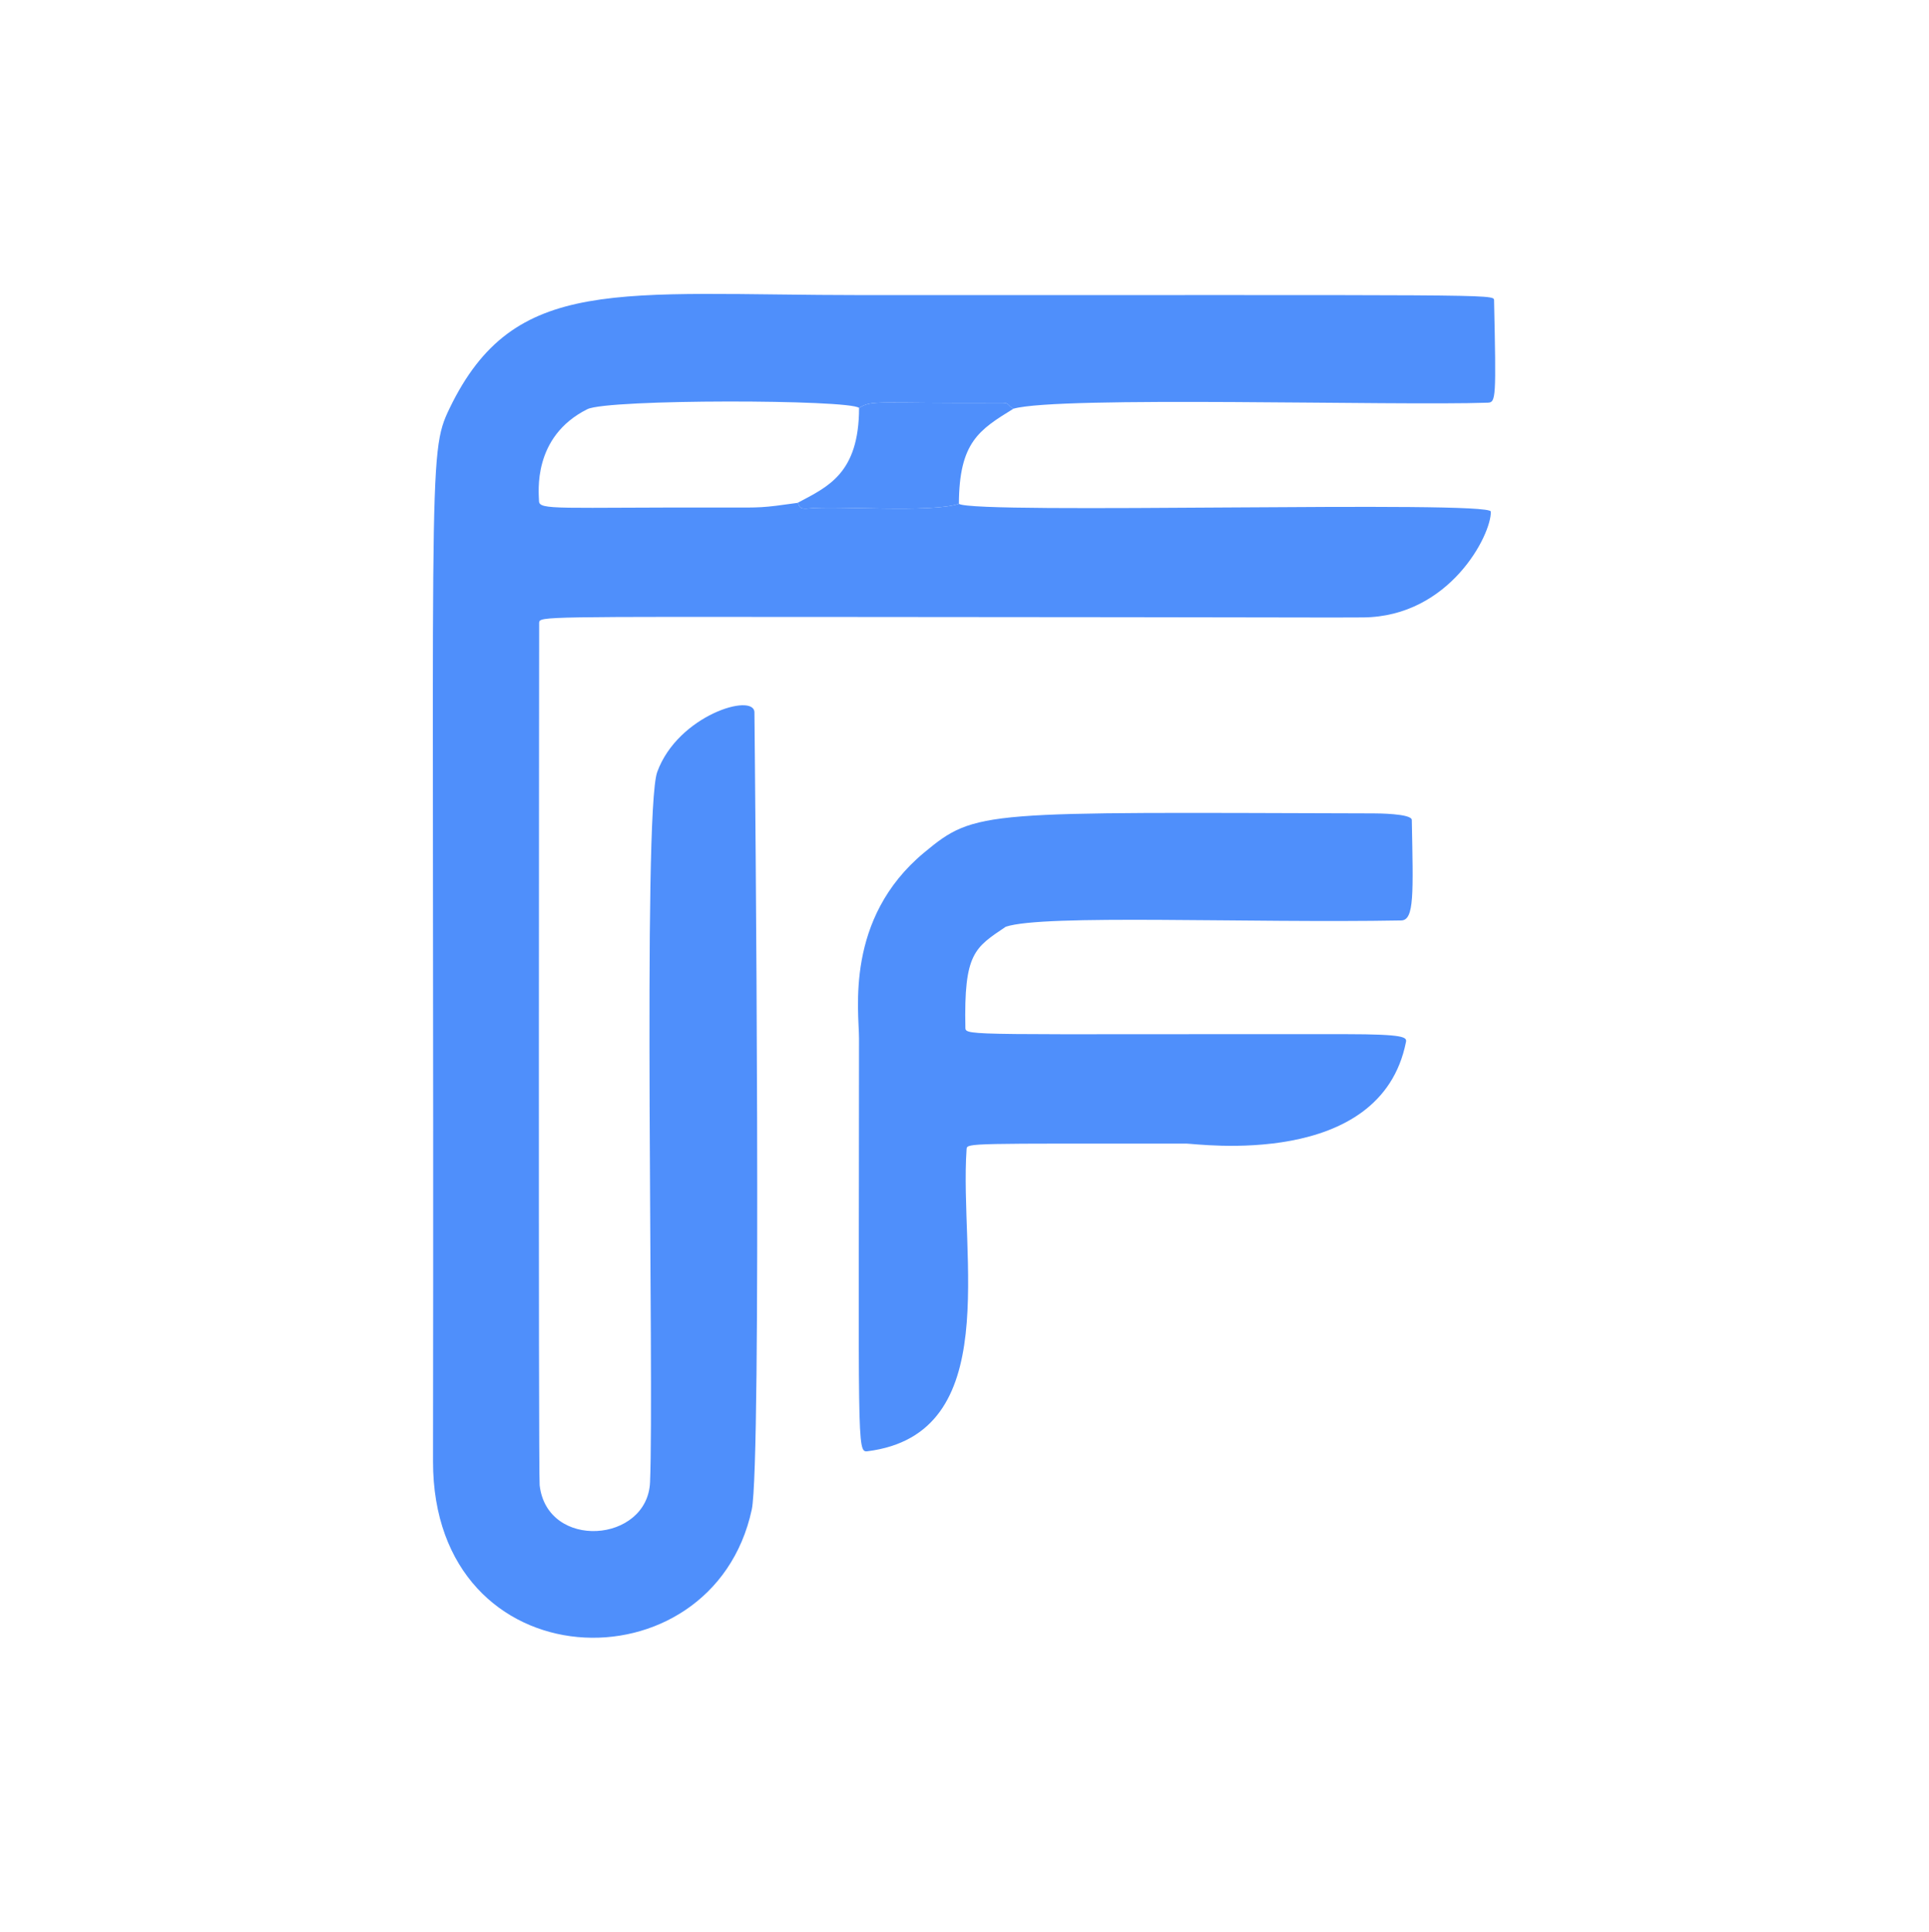
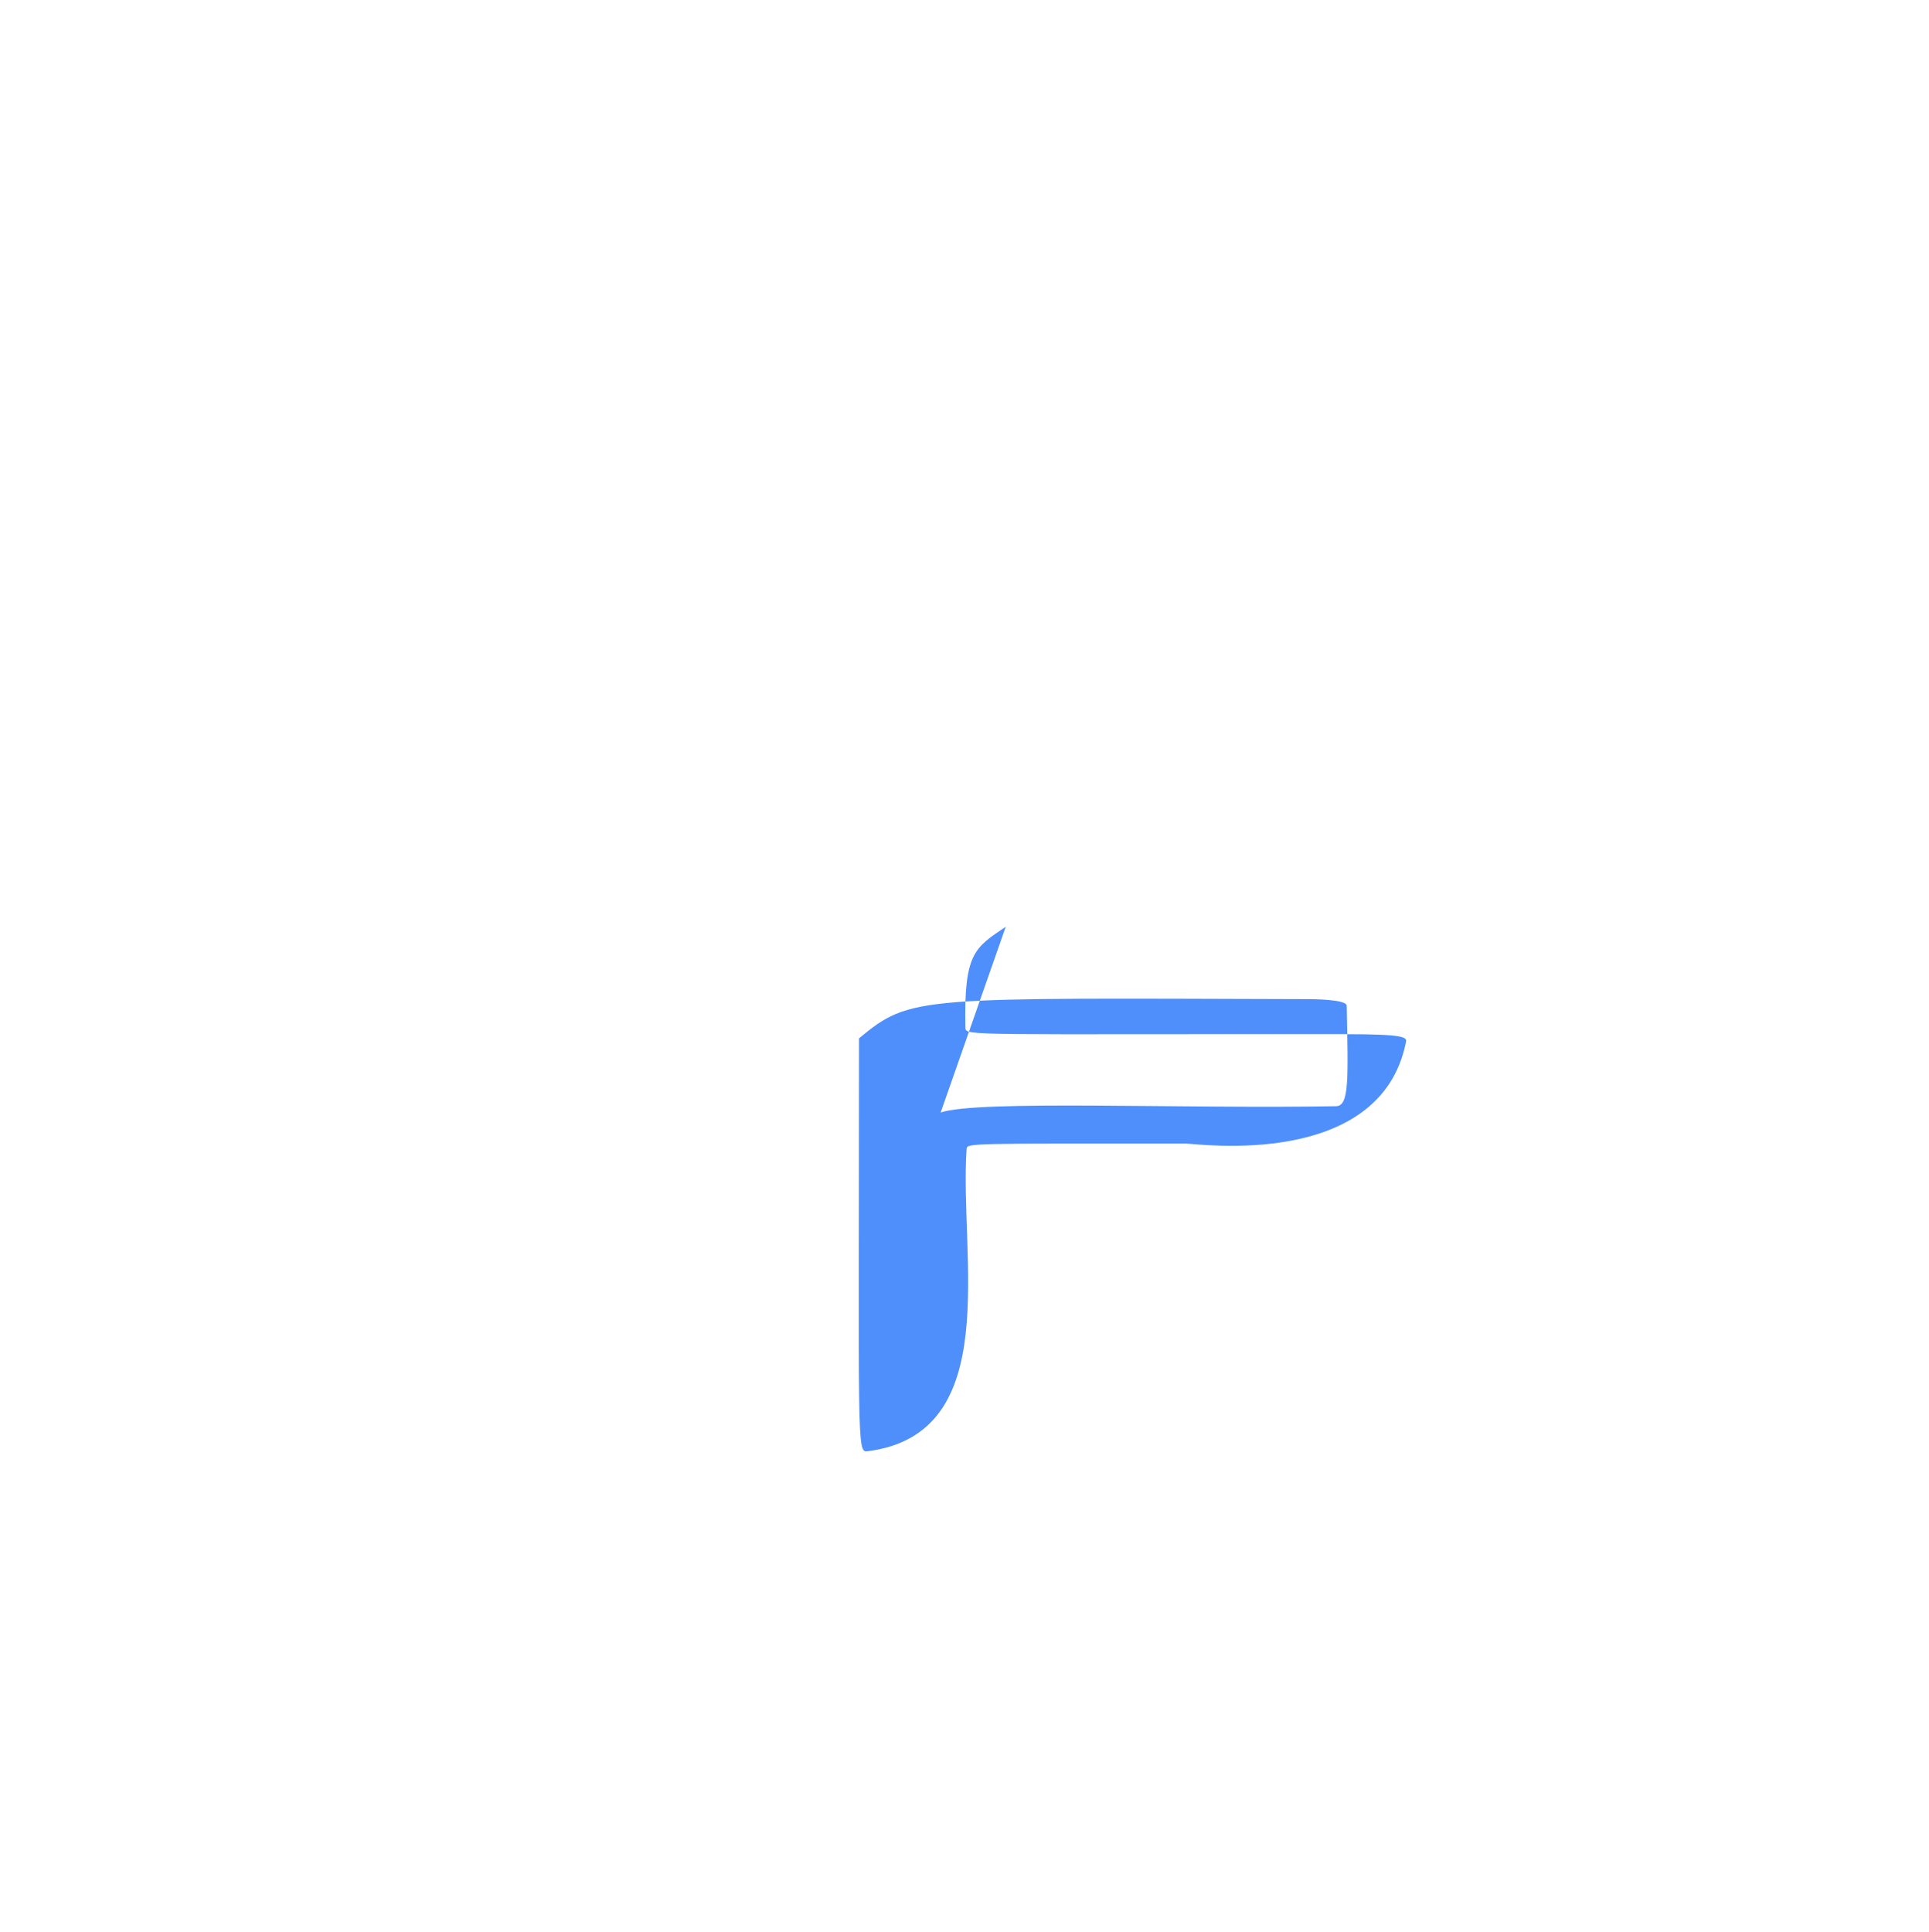
<svg xmlns="http://www.w3.org/2000/svg" xmlns:ns1="http://www.serif.com/" width="100%" height="100%" viewBox="0 0 627 628" version="1.1" xml:space="preserve" style="fill-rule:evenodd;clip-rule:evenodd;stroke-linejoin:round;stroke-miterlimit:2;">
  <rect id="Artboard1" x="0" y="0" width="626.695" height="627.896" style="fill:none;" />
  <g id="Flat-vector-graphic-of-a-minimalist--modern-logo-for-FormFlick--a-professional-SaaS-platform-for-instant-form-creation--sharing--and-collection.-The-design-should-feature-clean-lines-and-a-simple-vector-style--evoking-a-sense-of-privacy-and-efficiency--reminiscent-of-leading-form-building-services-but-with-a-distinct--uncluttered-aesthetic." ns1:id="Flat vector graphic of a minimalist, modern logo for FormFlick, a professional SaaS platform for instant form creation, sharing, and collection. The design should feature clean lines and a simple vector style, evoking a sense of privacy and efficiency, reminiscent of leading form-building services but with a distinct, uncluttered aesthetic.">
    <g>
      <g>
-         <path d="M279.231,132.602c-2.982,-2.774 -81.654,-2.924 -88.316,0.405c-17.983,8.986 -15.763,27.274 -15.718,29.84c0.055,3.105 5.898,2.015 60.536,2.13c11.894,0.025 11.731,0.147 23.506,-1.516c0.811,0.417 -0.221,2.216 3.537,1.819c9.235,-0.975 39.729,1.523 48.902,-1.504c5.431,3.515 172.783,-1.218 172.896,2.515c0.225,7.415 -13.301,34.177 -41.511,34.403c-13.341,0.107 -13.232,-0.058 -166.764,-0.148c-99.615,-0.058 -100.863,-0.207 -101.054,1.821c-0.007,0.072 -0.278,276.547 0.165,280.418c2.425,21.172 35.038,18.817 35.882,-0.998c1.367,-32.099 -2.508,-217.569 2.337,-230.859c6.755,-18.532 31.53,-25.833 31.593,-19.369c0.204,20.729 2.401,243.927 -0.866,259.125c-12.698,59.085 -103.698,56.653 -103.603,-15.693c0.43,-325.951 -2.018,-326.942 5.396,-342.289c21.061,-43.597 54.57,-36.786 134.655,-36.773c203.25,0.033 204.78,-0.393 204.824,1.628c0.698,31.995 0.622,33.243 -2.048,33.337c-30.254,1.058 -139.374,-2.265 -154.178,1.962c-1.915,-1.035 -1.308,-1.917 -3.526,-1.906c-41.778,0.221 -42.133,-1.072 -46.645,1.651Z" style="fill:#4f8ffb;" />
-         <path d="M279.231,132.602c4.512,-2.722 4.868,-1.429 46.645,-1.651c2.218,-0.012 1.611,0.87 3.526,1.906c-11.074,6.857 -17.639,10.783 -17.725,30.919c-9.173,3.027 -39.667,0.529 -48.902,1.504c-3.758,0.397 -2.726,-1.402 -3.537,-1.819c9.757,-5.208 19.972,-9.458 19.992,-30.859Z" style="fill:#4f8ffb;" />
-       </g>
-       <path d="M326.903,301.246c-10.106,6.823 -13.63,8.575 -13.115,32.864c0.057,2.697 1.905,1.962 123.641,2.049c19.181,0.014 19.874,0.994 19.567,2.542c-8.229,41.568 -67.874,33.03 -71.401,33.031c-70.045,0.018 -71.277,-0.24 -71.415,1.743c-2.424,34.837 12.37,92.626 -32.241,98.265c-3.491,0.441 -2.756,-2.33 -2.727,-134.217c0.002,-8.794 -4.71,-38.878 21.15,-60.375c16.88,-14.033 18.873,-13.106 146.078,-12.753c1.011,0.003 12.411,0.034 12.451,2.133c0.459,23.96 0.847,32.59 -3.436,32.669c-49.795,0.911 -116.341,-2.095 -128.554,2.05Z" style="fill:#4f8ffb;" />
+         </g>
+       <path d="M326.903,301.246c-10.106,6.823 -13.63,8.575 -13.115,32.864c0.057,2.697 1.905,1.962 123.641,2.049c19.181,0.014 19.874,0.994 19.567,2.542c-8.229,41.568 -67.874,33.03 -71.401,33.031c-70.045,0.018 -71.277,-0.24 -71.415,1.743c-2.424,34.837 12.37,92.626 -32.241,98.265c-3.491,0.441 -2.756,-2.33 -2.727,-134.217c16.88,-14.033 18.873,-13.106 146.078,-12.753c1.011,0.003 12.411,0.034 12.451,2.133c0.459,23.96 0.847,32.59 -3.436,32.669c-49.795,0.911 -116.341,-2.095 -128.554,2.05Z" style="fill:#4f8ffb;" />
    </g>
  </g>
</svg>